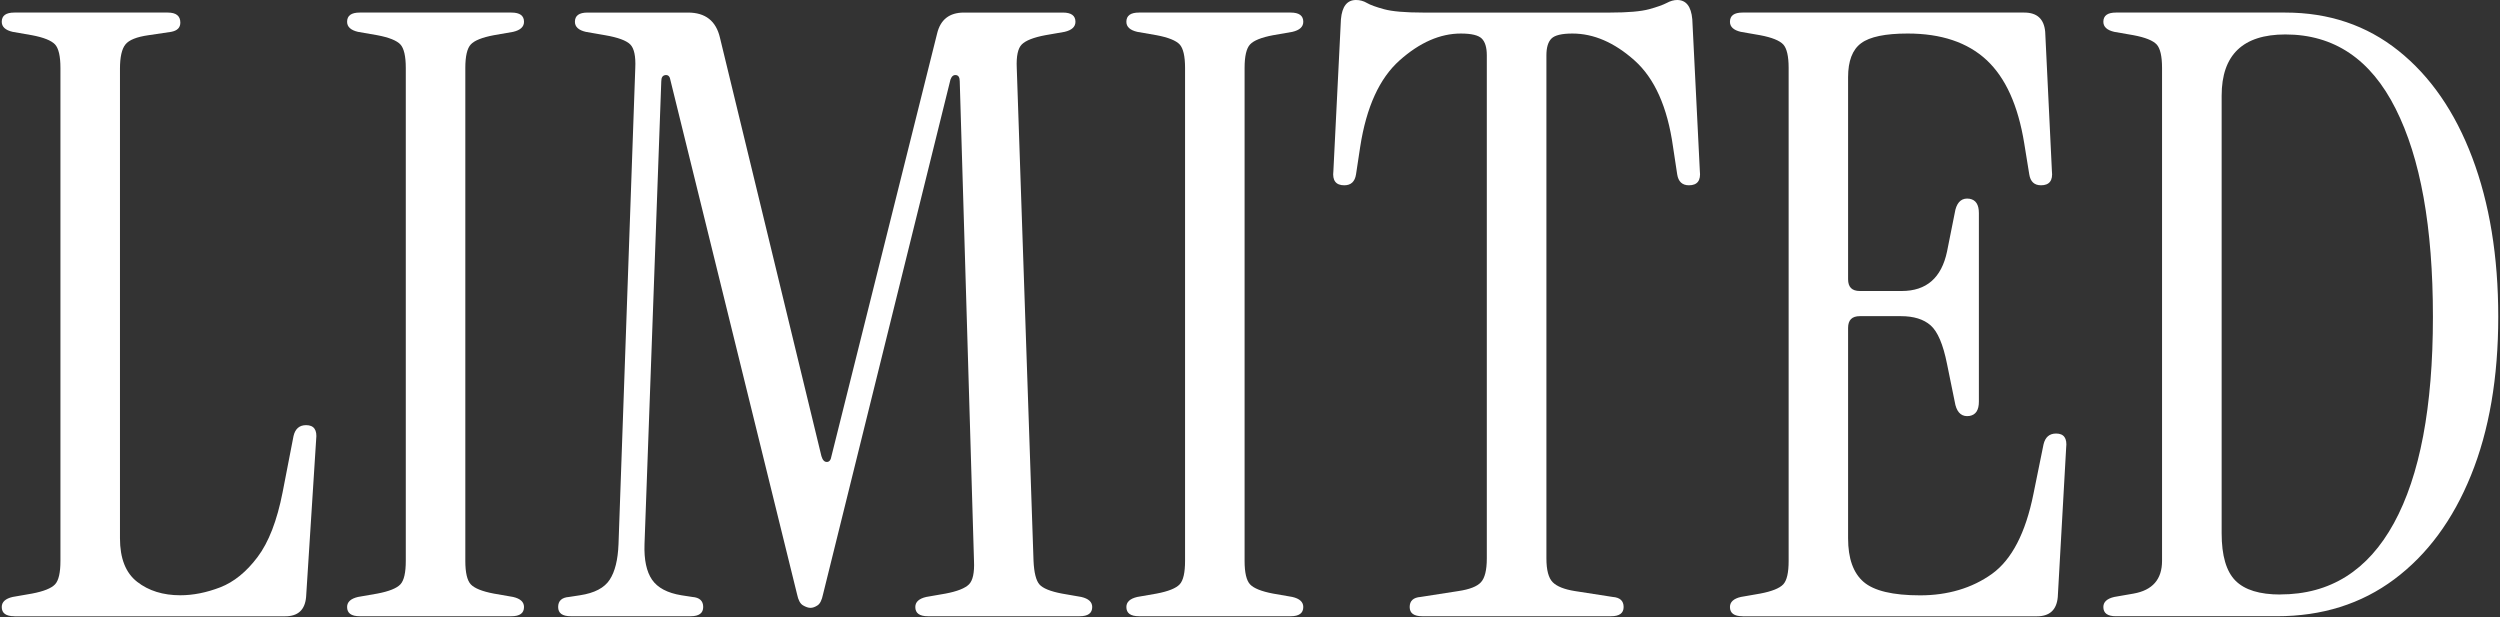
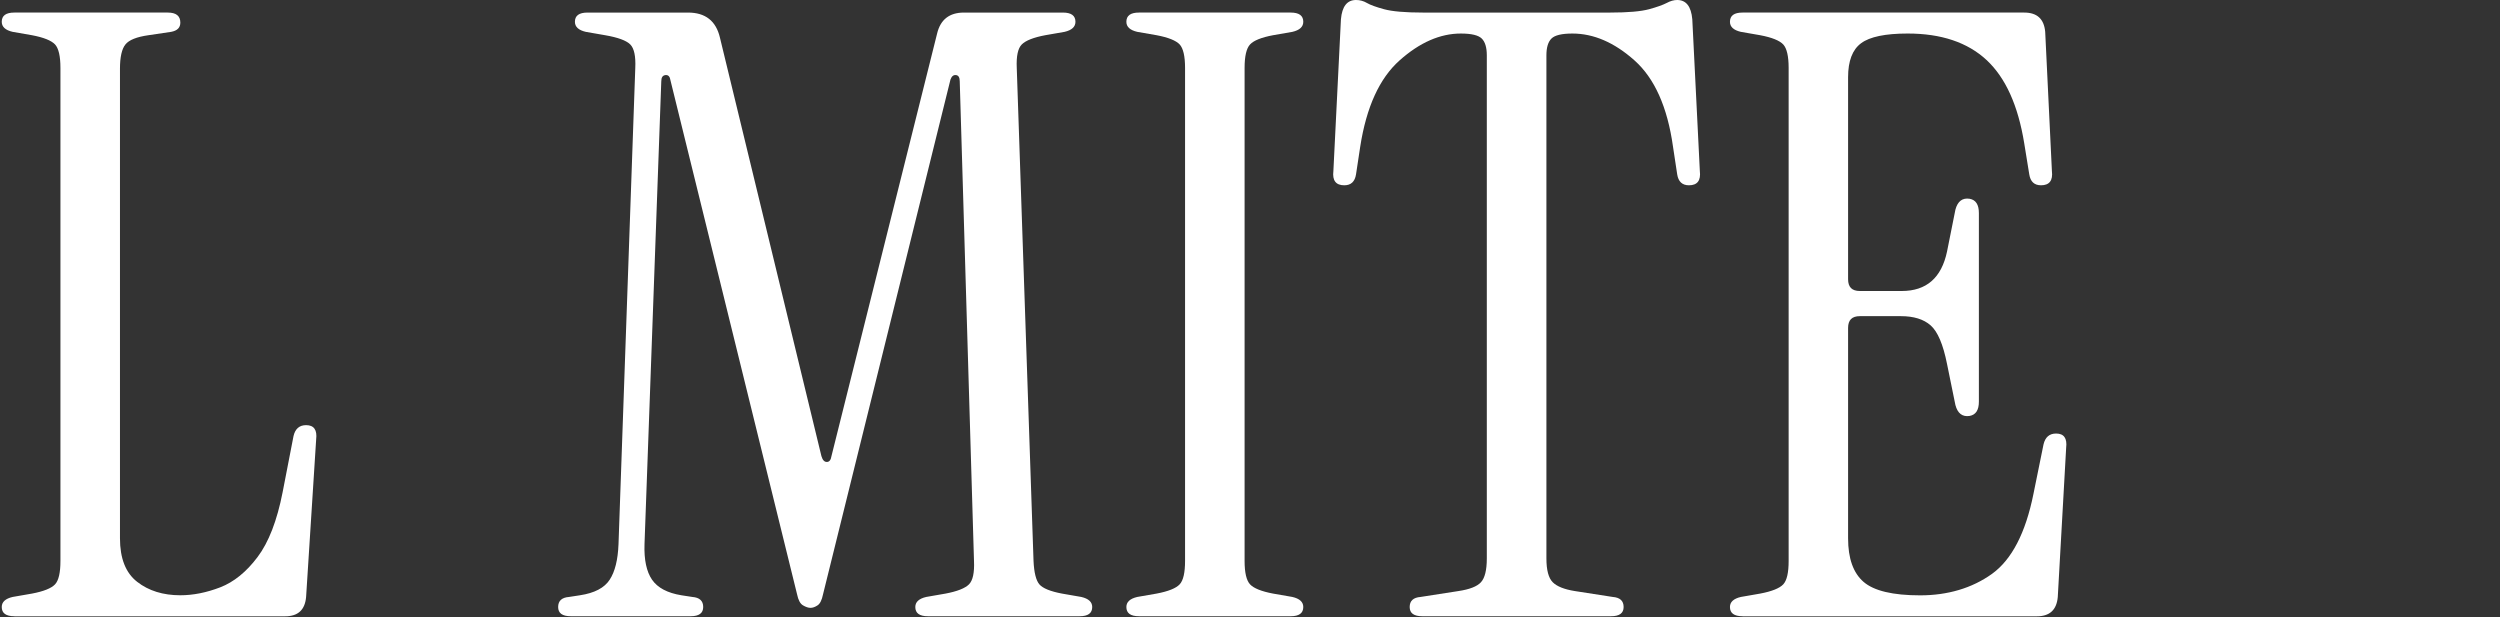
<svg xmlns="http://www.w3.org/2000/svg" height="81" viewBox="0 0 328 81" width="328">
  <rect x="0" y="0" width="328" height="81" fill="#333333" stroke="none" />
  <g fill="#fff">
    <path d="m1.88 80.85c-1.1 0-1.65-.4-1.65-1.21 0-.66.48-1.1 1.43-1.32l2.53-.44c1.54-.29 2.55-.7 3.03-1.21s.71-1.54.71-3.08v-64.68c0-1.54-.24-2.57-.71-3.08-.48-.51-1.49-.92-3.03-1.21l-2.53-.44c-.95-.22-1.43-.66-1.43-1.32 0-.81.55-1.21 1.65-1.21h20.13c1.1 0 1.65.44 1.65 1.32 0 .66-.4 1.06-1.21 1.21l-2.97.44c-1.54.22-2.55.62-3.02 1.21-.48.59-.72 1.65-.72 3.19v61.6c0 2.64.75 4.55 2.26 5.72 1.5 1.17 3.39 1.76 5.66 1.76 1.69 0 3.43-.35 5.23-1.04 1.8-.7 3.43-2.02 4.89-3.96 1.47-1.94 2.57-4.79 3.3-8.52l1.43-7.37c.22-.95.77-1.43 1.65-1.43 1.03 0 1.47.62 1.32 1.87l-1.32 20.68c-.15 1.69-1.06 2.53-2.75 2.53h-35.53z" />
-     <path d="m47.19 80.85c-1.1 0-1.65-.4-1.65-1.21 0-.66.48-1.1 1.43-1.32l2.53-.44c1.54-.29 2.55-.7 3.03-1.21s.71-1.54.71-3.08v-64.68c0-1.54-.24-2.57-.71-3.08-.48-.51-1.49-.92-3.03-1.21l-2.53-.44c-.95-.22-1.43-.66-1.43-1.32 0-.81.55-1.21 1.65-1.21h19.91c1.1 0 1.65.4 1.65 1.21 0 .66-.48 1.1-1.43 1.32l-2.53.44c-1.54.29-2.55.7-3.02 1.21-.48.51-.72 1.54-.72 3.08v64.68c0 1.54.24 2.57.72 3.08s1.48.92 3.02 1.21l2.53.44c.95.22 1.43.66 1.43 1.32 0 .81-.55 1.21-1.65 1.21z" />
    <path d="m106.34 79.75c-.29 0-.62-.11-.99-.33s-.62-.7-.77-1.43l-16.61-67.43c-.07-.51-.29-.75-.66-.71s-.55.31-.55.82l-2.2 60.72c-.07 2.05.26 3.61.99 4.67s2.02 1.74 3.85 2.04l1.43.22c.95.07 1.43.51 1.43 1.32s-.55 1.21-1.65 1.21h-15.73c-1.1 0-1.65-.4-1.65-1.21s.48-1.25 1.43-1.32l1.43-.22c1.91-.29 3.21-.97 3.9-2.04.7-1.06 1.08-2.62 1.16-4.67l2.2-62.48c.07-1.54-.15-2.57-.66-3.08s-1.61-.92-3.3-1.21l-2.53-.44c-.95-.22-1.43-.66-1.43-1.32 0-.81.55-1.21 1.65-1.21h13.2c2.27 0 3.67 1.1 4.18 3.3l13.31 54.89c.15.51.38.77.71.77s.53-.26.61-.77l13.86-55.44c.44-1.83 1.61-2.75 3.52-2.75h12.98c1.1 0 1.65.4 1.65 1.21 0 .66-.48 1.1-1.43 1.32l-2.53.44c-1.54.29-2.57.7-3.08 1.21s-.73 1.54-.66 3.08l2.2 64.68c.07 1.54.33 2.57.77 3.08s1.43.92 2.97 1.21l2.53.44c.95.22 1.43.66 1.43 1.32 0 .81-.55 1.21-1.65 1.21h-19.91c-1.1 0-1.65-.4-1.65-1.21 0-.66.48-1.1 1.43-1.32l2.53-.44c1.54-.29 2.57-.7 3.08-1.21s.73-1.54.66-3.08l-1.87-62.92c0-.51-.17-.79-.5-.82-.33-.04-.57.17-.72.6l-16.72 67.54c-.15.73-.38 1.21-.71 1.43s-.64.33-.93.33z" />
    <path d="m149.43 80.85c-1.1 0-1.65-.4-1.65-1.21 0-.66.48-1.1 1.43-1.32l2.53-.44c1.54-.29 2.55-.7 3.03-1.21s.71-1.54.71-3.08v-64.68c0-1.54-.24-2.57-.71-3.08-.48-.51-1.49-.92-3.03-1.21l-2.53-.44c-.95-.22-1.43-.66-1.43-1.32 0-.81.55-1.21 1.65-1.21h19.91c1.1 0 1.65.4 1.65 1.21 0 .66-.48 1.1-1.43 1.32l-2.53.44c-1.54.29-2.55.7-3.02 1.21-.48.51-.72 1.54-.72 3.08v64.68c0 1.54.24 2.57.72 3.08s1.48.92 3.02 1.21l2.53.44c.95.22 1.43.66 1.43 1.32 0 .81-.55 1.21-1.65 1.21z" />
    <path d="m186.6 80.85c-1.1 0-1.65-.4-1.65-1.21s.48-1.25 1.43-1.32l4.95-.77c1.47-.22 2.46-.6 2.97-1.16.51-.55.77-1.59.77-3.13v-66c0-1.03-.22-1.76-.66-2.2s-1.36-.66-2.75-.66c-2.71 0-5.39 1.17-8.03 3.52s-4.36 6.12-5.17 11.33l-.55 3.63c-.15.95-.66 1.43-1.54 1.43-1.1 0-1.58-.62-1.43-1.87l.99-19.91c.15-1.69.81-2.53 1.98-2.53.51 0 .99.13 1.43.39s1.19.53 2.25.82 2.77.44 5.12.44h24.53c2.35 0 4.05-.15 5.12-.44 1.06-.29 1.83-.57 2.31-.82.48-.26.94-.39 1.38-.39 1.17 0 1.83.84 1.98 2.53l.99 19.91c.15 1.25-.33 1.87-1.43 1.87-.88 0-1.39-.48-1.54-1.43l-.55-3.63c-.73-5.21-2.42-8.98-5.06-11.33s-5.35-3.52-8.14-3.52c-1.39 0-2.31.22-2.75.66s-.66 1.17-.66 2.2v66c0 1.54.28 2.58.83 3.13s1.52.94 2.92 1.16l4.95.77c.95.07 1.43.51 1.43 1.32s-.55 1.21-1.65 1.21h-24.75z" />
    <path d="m228.62 80.85c-1.1 0-1.65-.4-1.65-1.21 0-.66.48-1.1 1.43-1.32l2.53-.44c1.54-.29 2.55-.7 3.03-1.21s.71-1.54.71-3.08v-64.68c0-1.54-.24-2.57-.71-3.08-.48-.51-1.49-.92-3.03-1.21l-2.53-.44c-.95-.22-1.43-.66-1.43-1.32 0-.81.55-1.21 1.65-1.21h36.96c1.69 0 2.6.84 2.75 2.53l.88 18.26c.15 1.25-.33 1.87-1.43 1.87-.88 0-1.39-.48-1.54-1.43l-.66-4.07c-.81-4.99-2.46-8.63-4.95-10.94s-5.94-3.47-10.34-3.47c-2.93 0-4.97.42-6.11 1.27-1.14.84-1.71 2.33-1.71 4.46v26.51c0 1.03.51 1.54 1.54 1.54h5.5c3.23 0 5.21-1.72 5.94-5.17l1.1-5.5c.29-1.1.92-1.58 1.87-1.43.81.15 1.21.77 1.21 1.87v24.75c0 1.1-.4 1.72-1.21 1.87-.95.15-1.58-.33-1.87-1.43l-1.1-5.39c-.51-2.57-1.23-4.25-2.15-5.06s-2.22-1.21-3.9-1.21h-5.39c-1.03 0-1.54.51-1.54 1.54v27.61c0 2.64.68 4.55 2.04 5.72s3.83 1.76 7.42 1.76 6.8-.94 9.41-2.81c2.6-1.87 4.42-5.37 5.45-10.5l1.32-6.49c.22-.95.77-1.43 1.65-1.43 1.03 0 1.47.62 1.32 1.87l-1.1 19.58c-.15 1.69-1.06 2.53-2.75 2.53h-38.61z" />
-     <path d="m277.61 80.85c-1.1 0-1.65-.4-1.65-1.21 0-.66.48-1.1 1.43-1.32l2.53-.44c2.49-.44 3.74-1.87 3.74-4.29v-64.68c0-1.54-.24-2.57-.71-3.08-.48-.51-1.49-.92-3.03-1.21l-2.53-.44c-.95-.22-1.43-.66-1.43-1.32 0-.81.55-1.21 1.65-1.21h22.22c5.72 0 10.67 1.67 14.85 5.01s7.41 8.01 9.68 14.02 3.41 12.98 3.41 20.9-1.19 14.92-3.58 20.79c-2.38 5.87-5.74 10.41-10.07 13.64s-9.46 4.84-15.4 4.84h-21.12zm21.56-2.86c6.53 0 11.5-3.12 14.91-9.35s5.12-15.25 5.12-27.06-1.63-20.85-4.9-27.33c-3.26-6.49-8.08-9.73-14.46-9.73-5.57 0-8.36 2.68-8.36 8.03v57.42c0 2.93.61 5.01 1.82 6.22s3.17 1.81 5.88 1.81z" />
  </g>
  <path d="m0 0h328v81h-328z" fill="none" />
</svg>